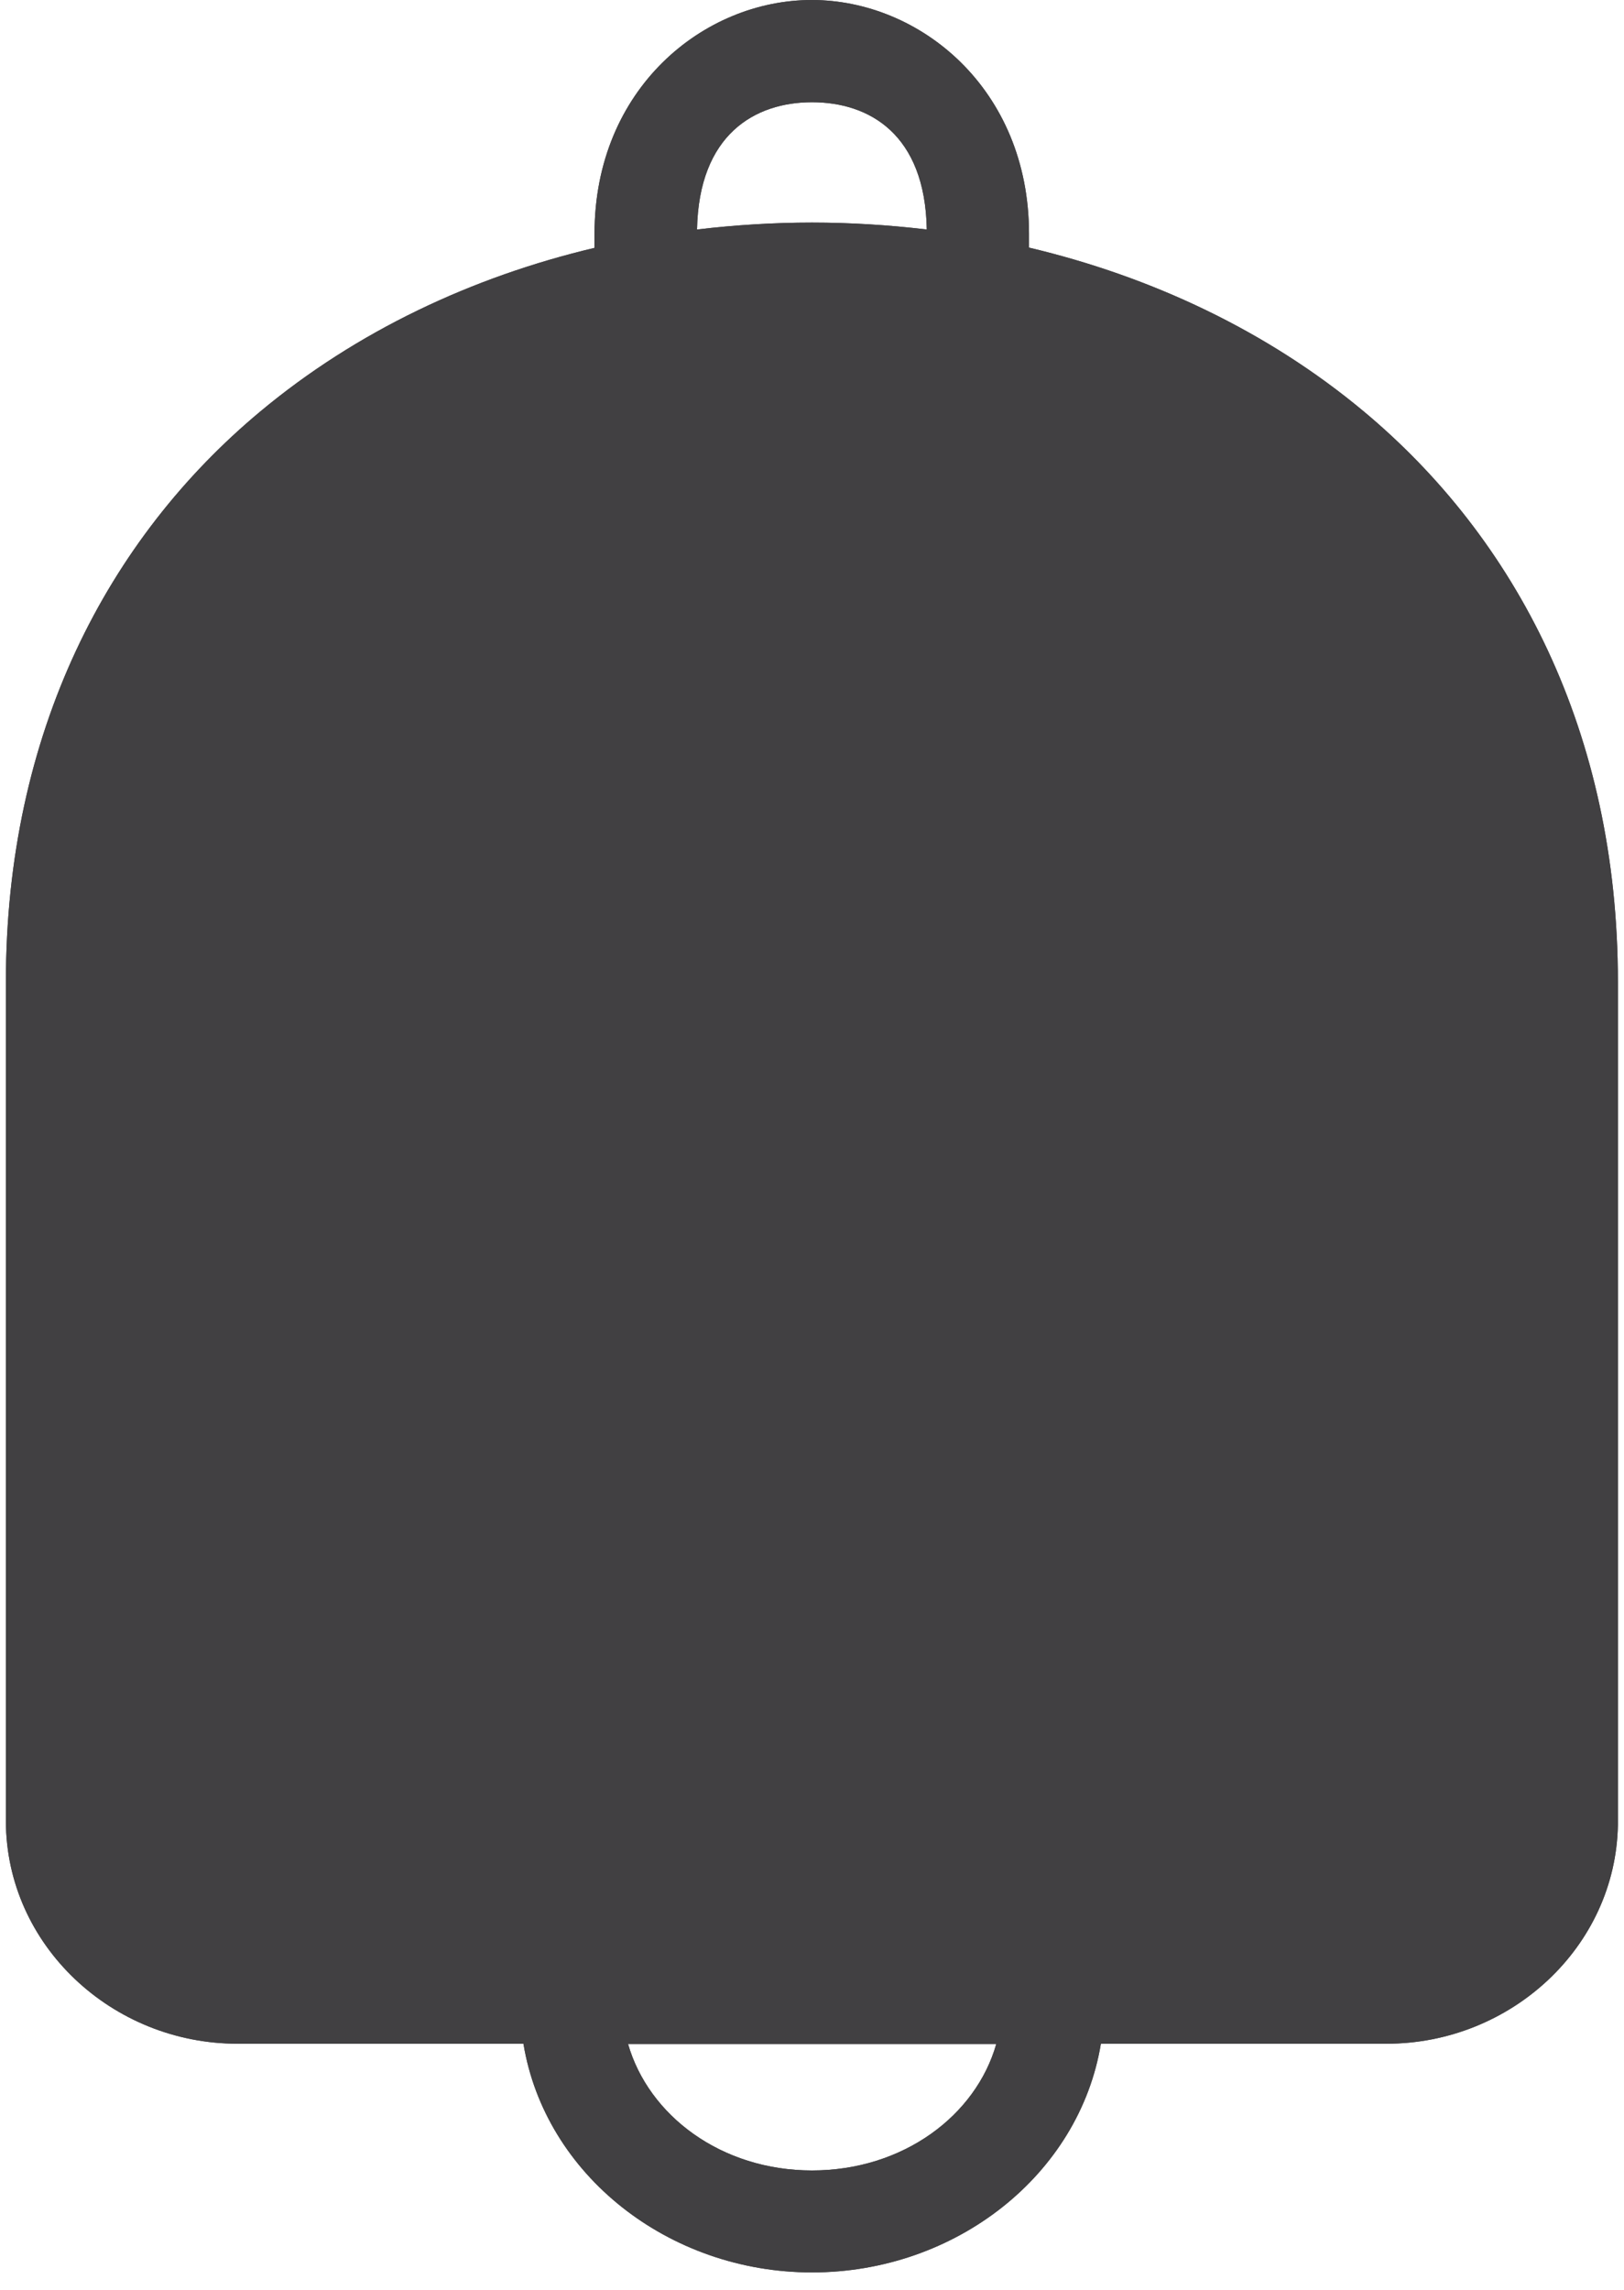
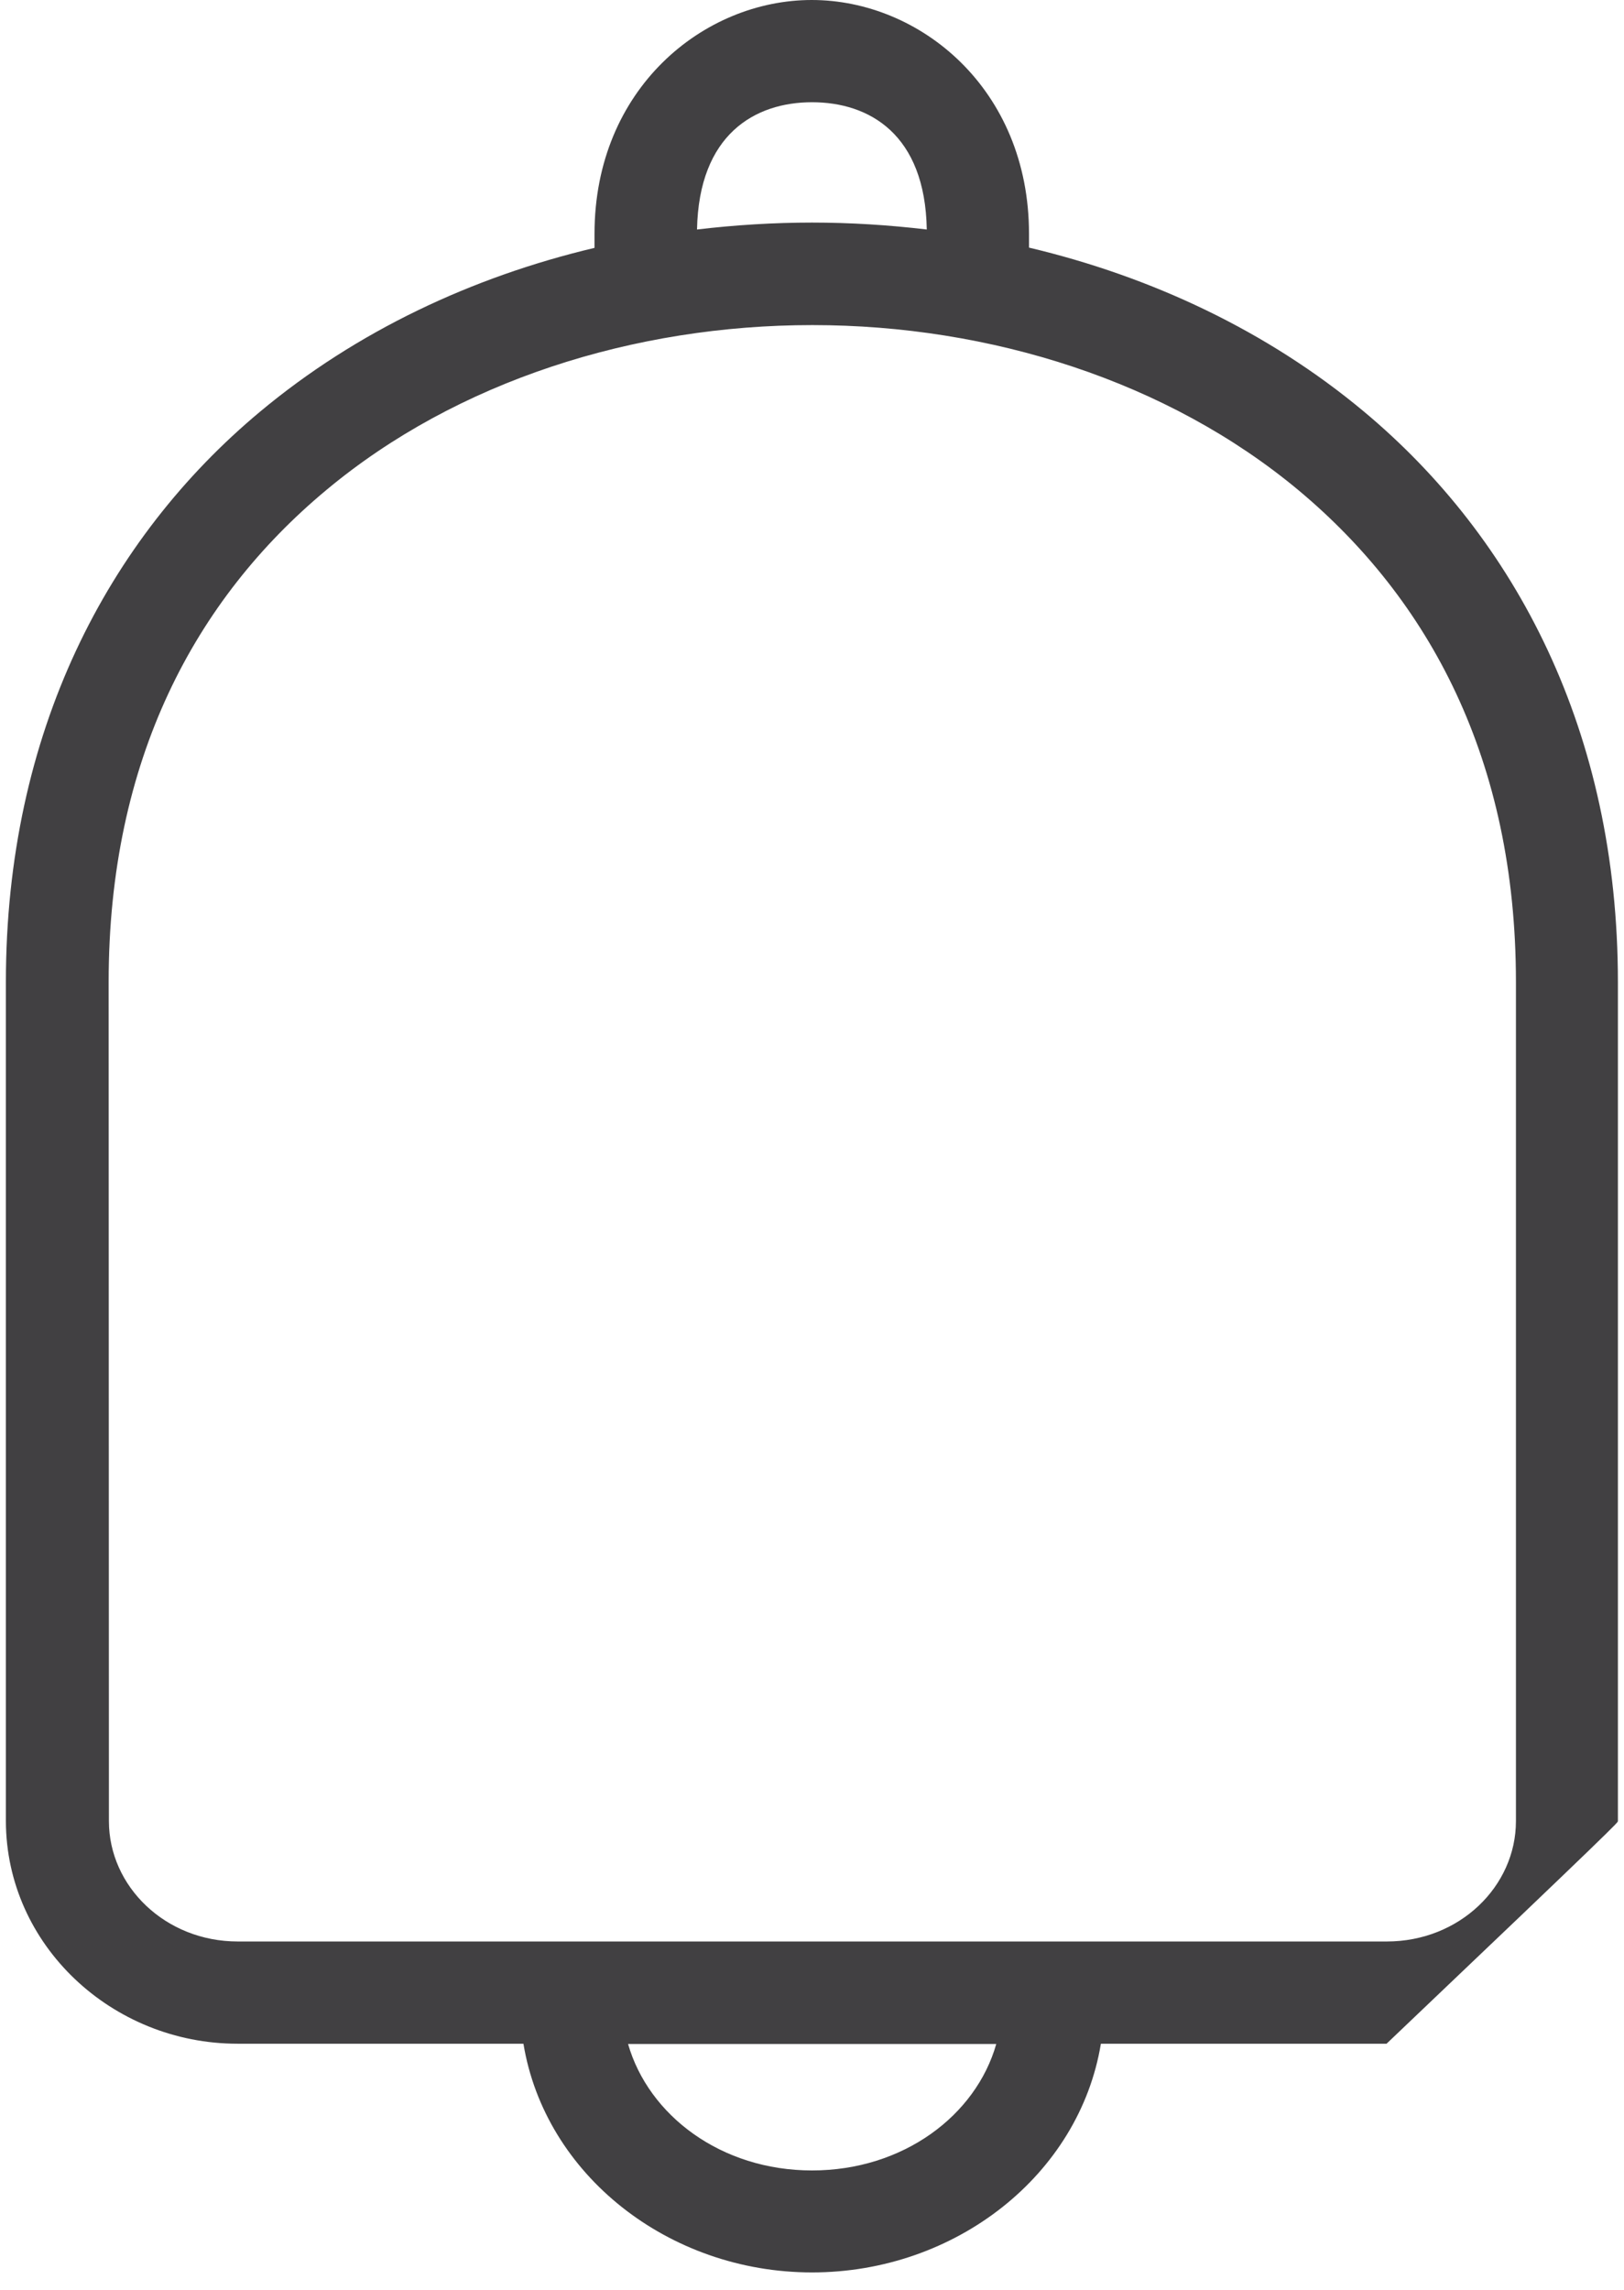
<svg xmlns="http://www.w3.org/2000/svg" width="61" height="86" viewBox="0 0 61 86" fill="none">
-   <path d="M8.921 76.76H19.661C20.471 81.68 25.111 85.35 30.501 85.35C35.901 85.35 40.541 81.68 41.351 76.76H52.081C56.751 76.76 60.691 73.12 60.771 68.54C60.771 68.49 60.771 68.45 60.771 68.4V36.88C60.771 27.5 56.941 20.22 51.221 15.45C47.601 12.43 43.251 10.39 38.651 9.3V8.78C38.651 3.33 34.551 0 30.491 0C26.431 0 22.331 3.33 22.331 8.78V9.31C17.731 10.4 13.391 12.44 9.771 15.46C4.051 20.23 0.221 27.51 0.221 36.89V68.4C0.231 73.05 4.201 76.76 8.921 76.76ZM30.501 81.52C27.081 81.52 24.361 79.45 23.591 76.77H37.421C36.661 79.45 33.931 81.52 30.501 81.52ZM30.501 3.84C32.651 3.84 34.751 5.04 34.811 8.62C33.381 8.45 31.941 8.36 30.501 8.36C29.061 8.36 27.611 8.45 26.181 8.62C26.251 5.05 28.351 3.84 30.501 3.84ZM4.081 36.88C4.081 28.53 7.341 22.5 12.251 18.41C17.161 14.31 23.821 12.21 30.511 12.21C37.201 12.21 43.861 14.32 48.771 18.41C53.681 22.51 56.941 28.53 56.941 36.88V68.4C56.941 70.85 54.821 72.92 52.091 72.92H8.931C6.211 72.92 4.091 70.85 4.091 68.4L4.081 36.88Z" fill="#414042" />
-   <path d="M8.921 76.76H19.661C20.471 81.68 25.111 85.35 30.501 85.35C35.901 85.35 40.541 81.68 41.351 76.76H52.081C56.751 76.76 60.691 73.12 60.771 68.54C60.771 68.49 60.771 68.45 60.771 68.4V36.88C60.771 27.5 56.941 20.22 51.221 15.45C47.601 12.43 43.251 10.39 38.651 9.3V8.78C38.651 3.33 34.551 0 30.491 0C26.431 0 22.331 3.33 22.331 8.78V9.31C17.731 10.4 13.391 12.44 9.771 15.46C4.051 20.23 0.221 27.51 0.221 36.89V68.4C0.231 73.05 4.201 76.76 8.921 76.76ZM30.501 81.52C27.081 81.52 24.361 79.45 23.591 76.77H37.421C36.661 79.45 33.931 81.52 30.501 81.52ZM30.501 3.84C32.651 3.84 34.751 5.04 34.811 8.62C33.381 8.45 31.941 8.36 30.501 8.36C29.061 8.36 27.611 8.45 26.181 8.62C26.251 5.05 28.351 3.84 30.501 3.84Z" fill="#414042" />
+   <path d="M8.921 76.76H19.661C20.471 81.68 25.111 85.35 30.501 85.35C35.901 85.35 40.541 81.68 41.351 76.76H52.081C60.771 68.49 60.771 68.45 60.771 68.4V36.88C60.771 27.5 56.941 20.22 51.221 15.45C47.601 12.43 43.251 10.39 38.651 9.3V8.78C38.651 3.33 34.551 0 30.491 0C26.431 0 22.331 3.33 22.331 8.78V9.31C17.731 10.4 13.391 12.44 9.771 15.46C4.051 20.23 0.221 27.51 0.221 36.89V68.4C0.231 73.05 4.201 76.76 8.921 76.76ZM30.501 81.52C27.081 81.52 24.361 79.45 23.591 76.77H37.421C36.661 79.45 33.931 81.52 30.501 81.52ZM30.501 3.84C32.651 3.84 34.751 5.04 34.811 8.62C33.381 8.45 31.941 8.36 30.501 8.36C29.061 8.36 27.611 8.45 26.181 8.62C26.251 5.05 28.351 3.84 30.501 3.84ZM4.081 36.88C4.081 28.53 7.341 22.5 12.251 18.41C17.161 14.31 23.821 12.21 30.511 12.21C37.201 12.21 43.861 14.32 48.771 18.41C53.681 22.51 56.941 28.53 56.941 36.88V68.4C56.941 70.85 54.821 72.92 52.091 72.92H8.931C6.211 72.92 4.091 70.85 4.091 68.4L4.081 36.88Z" fill="#414042" />
</svg>